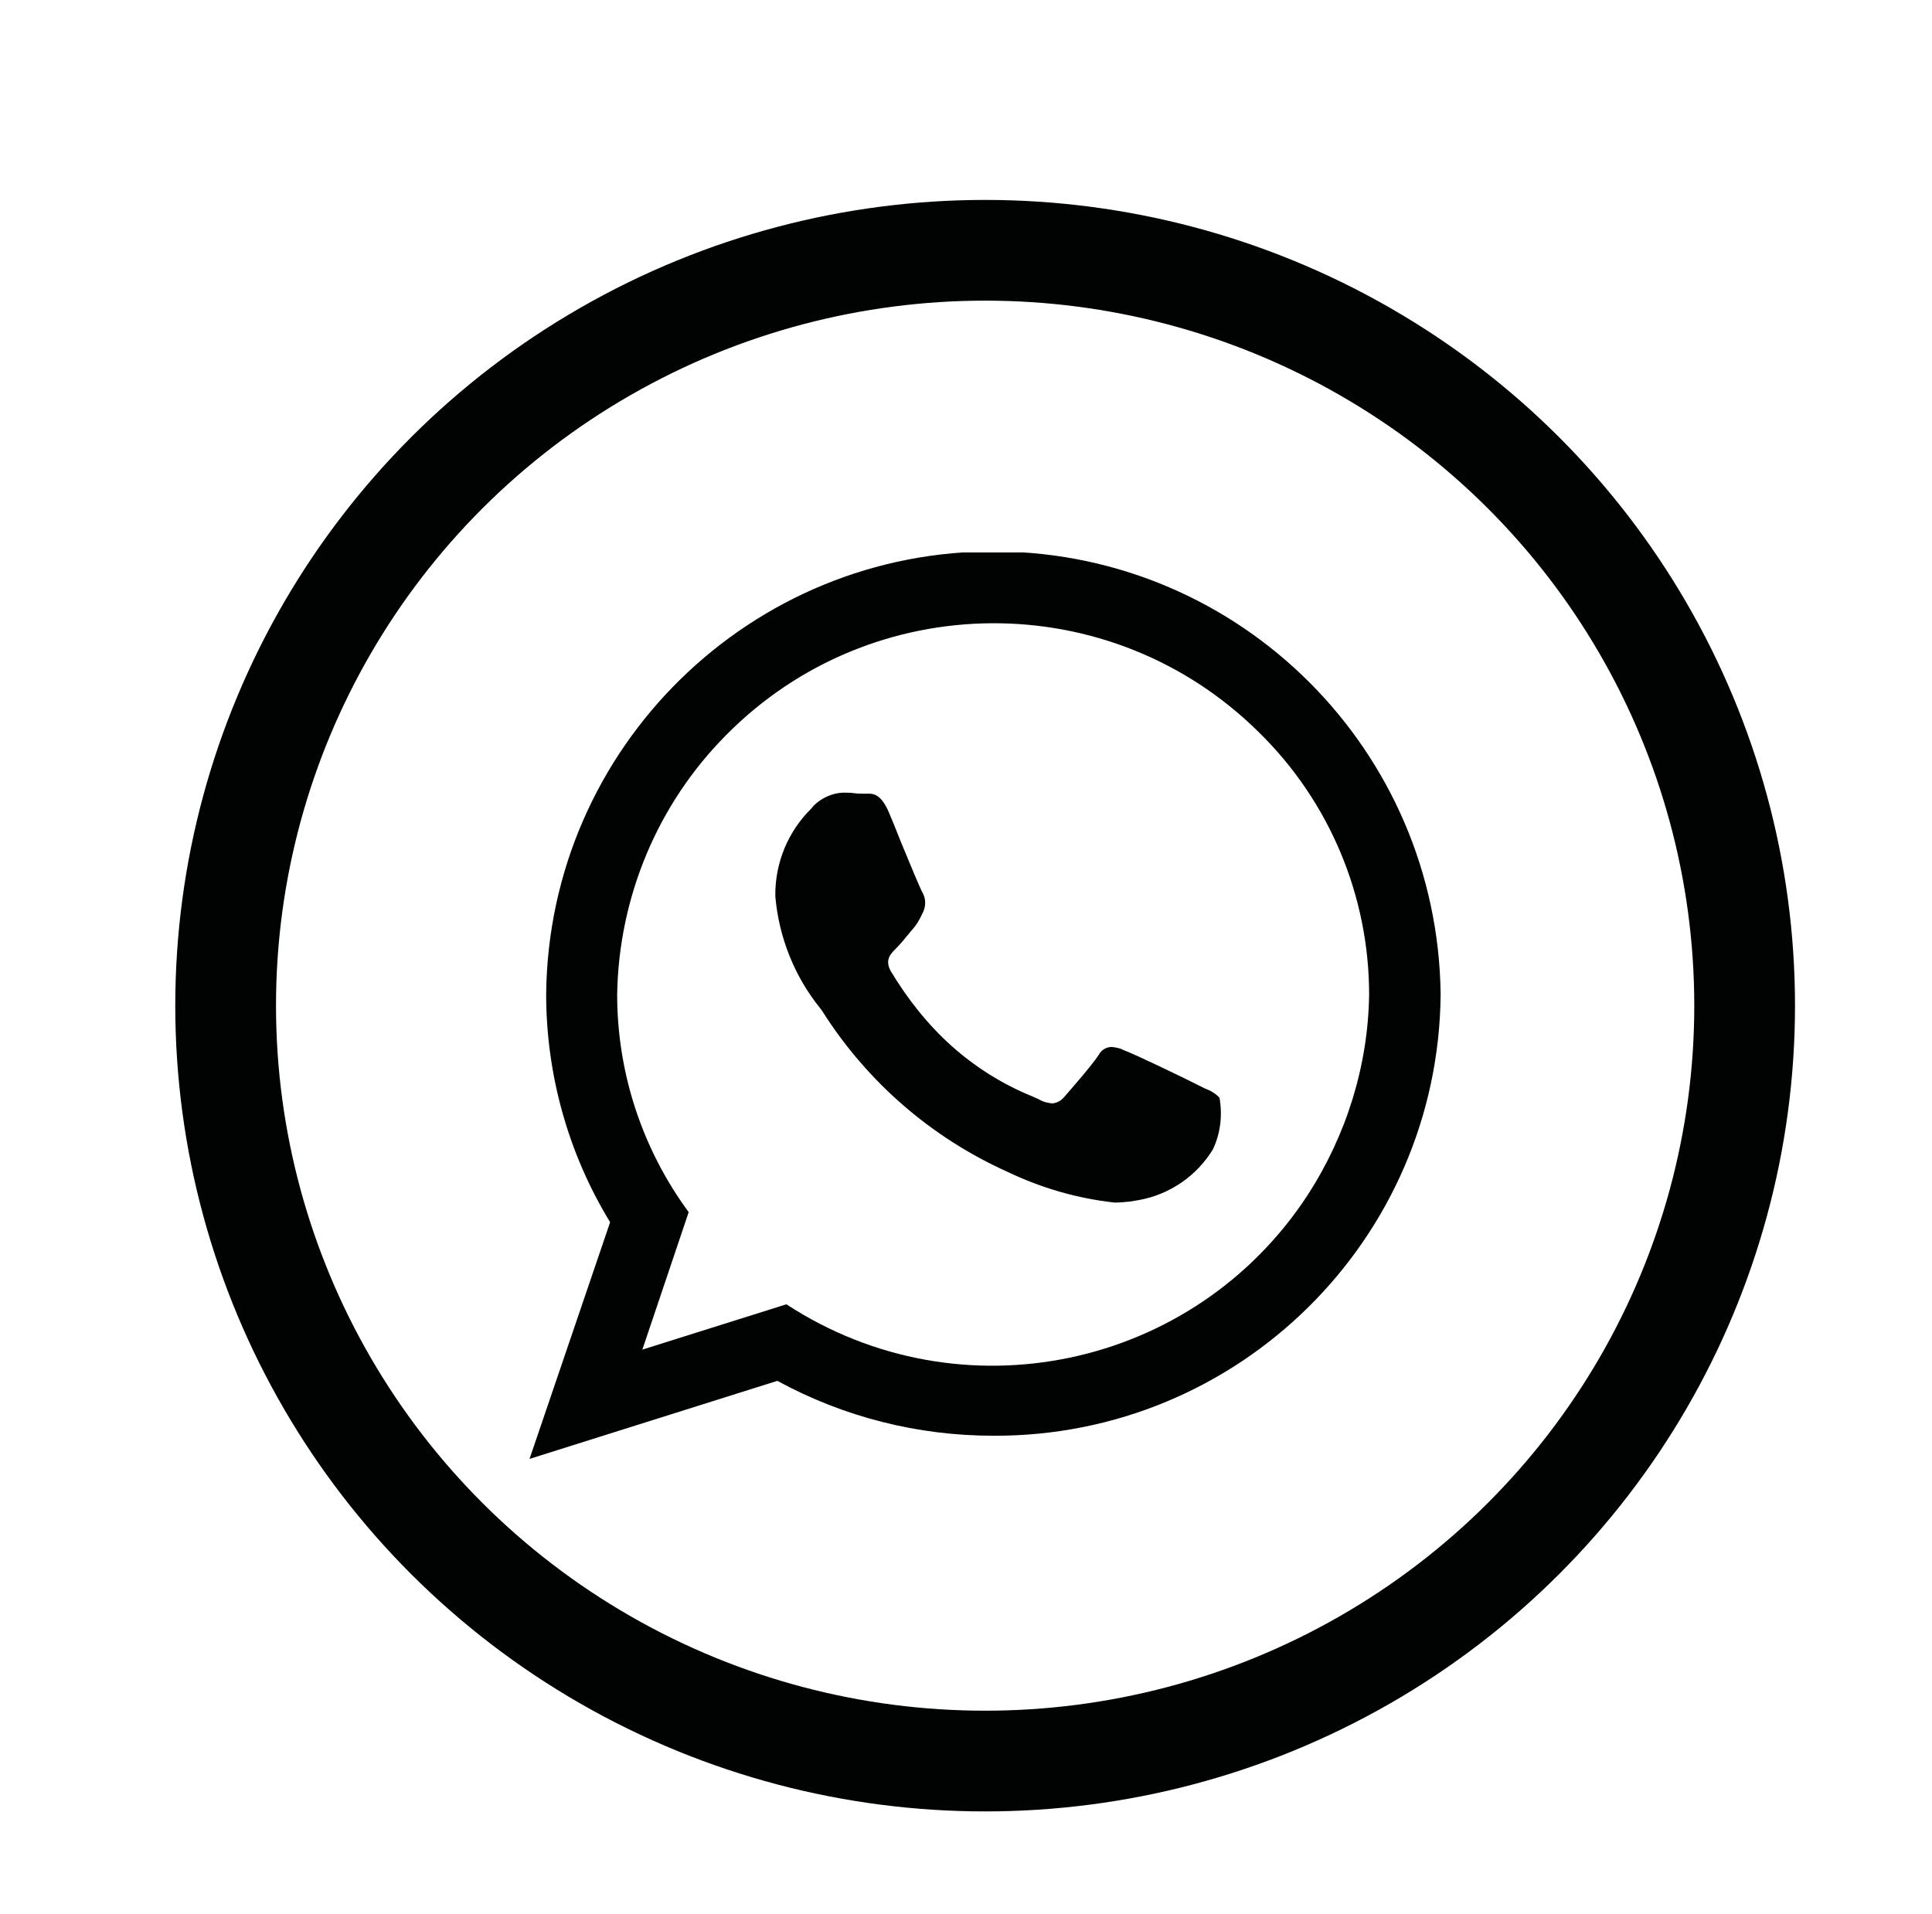
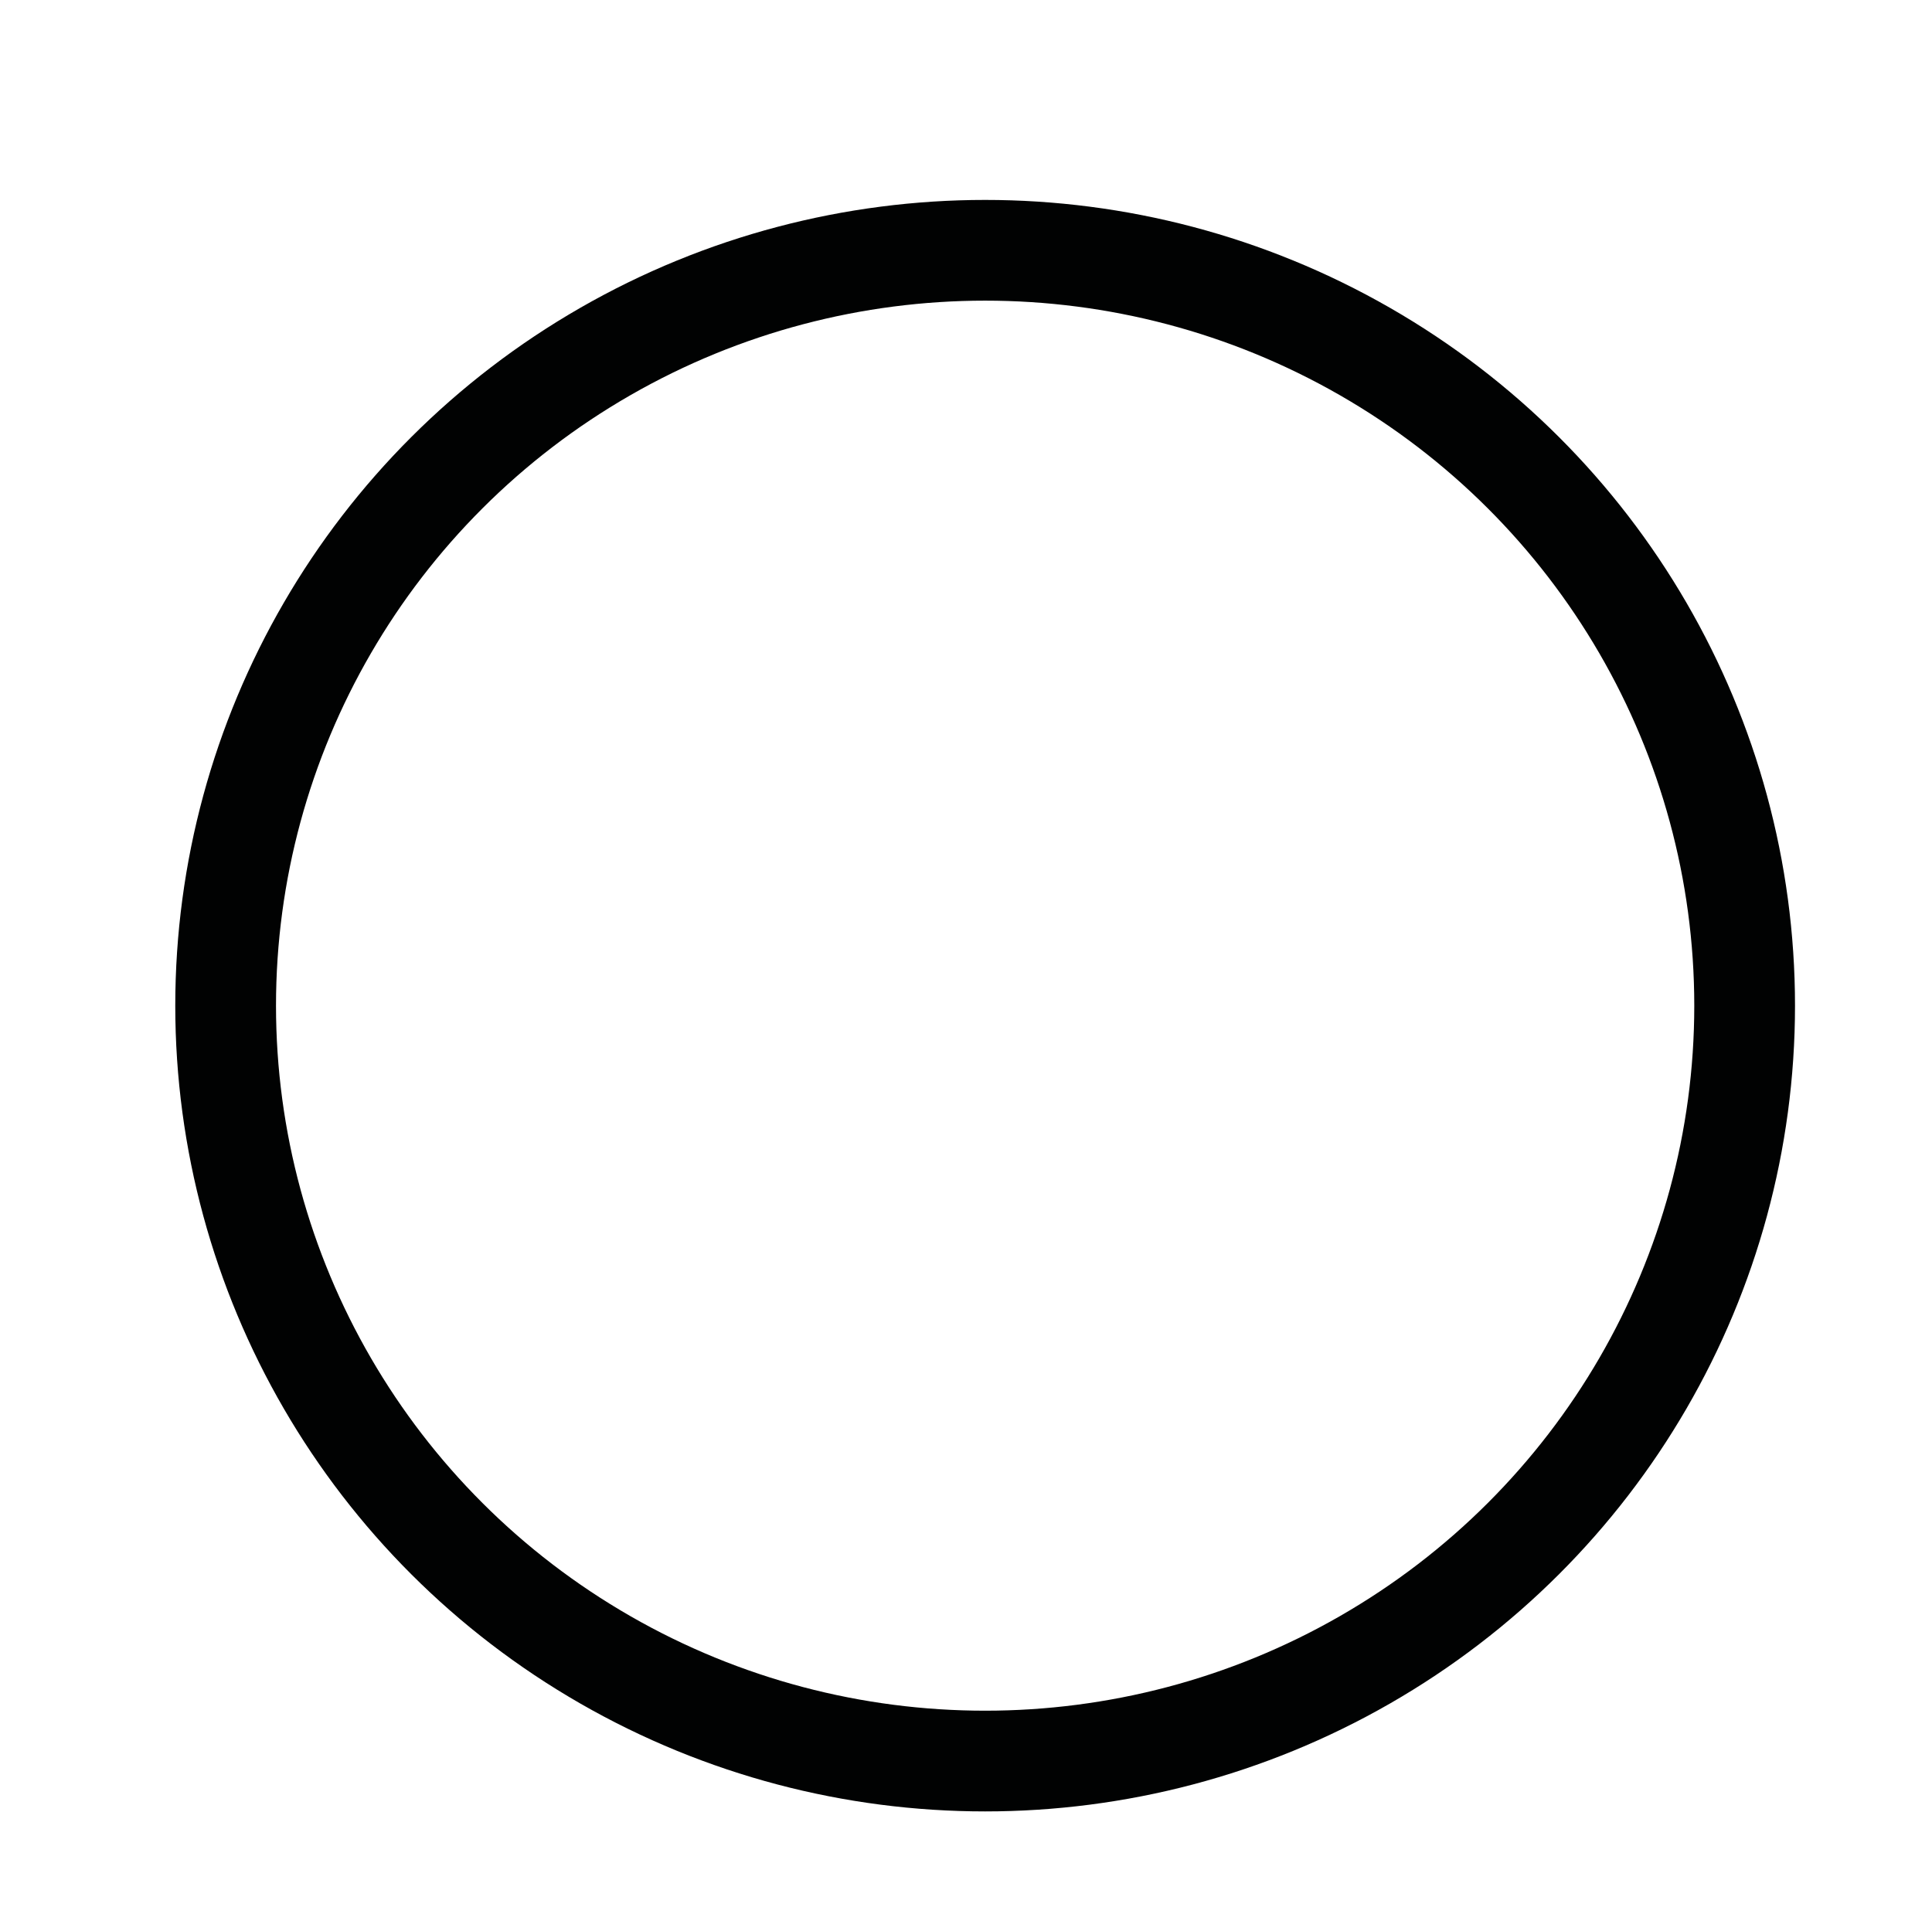
<svg xmlns="http://www.w3.org/2000/svg" xmlns:xlink="http://www.w3.org/1999/xlink" version="1.1" id="Camada_1" x="0px" y="0px" viewBox="0 0 38.36 38.01" style="enable-background:new 0 0 38.36 38.01;" xml:space="preserve">
  <style type="text/css">
	.st0{fill:none;}
	.st1{fill:#010202;}
	.st2{clip-path:url(#SVGID_2_);}
	.st3{fill:none;stroke:#010202;stroke-width:2;stroke-miterlimit:10;}
	.st4{clip-path:url(#SVGID_4_);}
	.st5{fill:none;stroke:#010202;stroke-linecap:round;stroke-line:round;}
	.st6{fill:#010202;stroke:#010202;stroke-linecap:round;stroke-line:round;}
	.st7{fill:none;stroke:#010202;}
	.st8{fill:none;stroke:#010202;stroke-linecap:round;}
</style>
  <g id="Grupo_148" transform="translate(-27 -164)">
    <g id="Group_4" transform="translate(27 164)">
      <g id="Oval_5_" transform="translate(0)">
-         <ellipse class="st0" cx="19.56" cy="19.97" rx="16.08" ry="16" />
        <ellipse class="st3" cx="19.56" cy="19.97" rx="15.08" ry="15" />
      </g>
      <g id="Group_3" transform="translate(7.034 7)">
        <path id="Clip_2-2" class="st0" d="M3.48,3.97h18.09v18H3.48V3.97z" />
        <g>
          <defs>
-             <rect id="SVGID_3_" x="3.48" y="3.97" width="18.09" height="18" />
-           </defs>
+             </defs>
          <clipPath id="SVGID_2_">
            <use xlink:href="#SVGID_3_" style="overflow:visible;" />
          </clipPath>
          <g id="Group_3-2" class="st2">
            <path id="Fill_1_1_" class="st1" d="M3.48,21.97L3.48,21.97l1.6-4.7c-0.83-1.36-1.27-2.93-1.27-4.53       c0.05-4.9,4.07-8.84,8.97-8.79c4.83,0.05,8.73,3.95,8.79,8.79c-0.04,4.87-4.01,8.79-8.88,8.77c-1.5,0-2.97-0.37-4.29-1.09       L3.48,21.97z M8.58,18.9L8.58,18.9c3.46,2.26,8.09,1.29,10.35-2.17c0.77-1.19,1.2-2.57,1.22-3.98c0-1.96-0.79-3.84-2.19-5.21       c-2.94-2.91-7.68-2.88-10.58,0.06c-1.36,1.37-2.13,3.22-2.16,5.15c0,1.56,0.5,3.07,1.42,4.32L5.72,19.8L8.58,18.9z M15.1,16.88       c-0.74-0.08-1.46-0.29-2.13-0.61c-1.51-0.68-2.78-1.78-3.67-3.18c-0.02-0.03-0.04-0.06-0.05-0.07       c-0.51-0.63-0.82-1.41-0.89-2.22c-0.01-0.66,0.25-1.29,0.72-1.75l0.04-0.05C9.27,8.85,9.48,8.75,9.7,8.74       c0.07,0,0.15,0,0.22,0.01c0.07,0.01,0.13,0.01,0.19,0.01h0.05h0.06c0.11,0,0.25,0.04,0.39,0.36c0.06,0.14,0.15,0.36,0.24,0.59       c0.18,0.44,0.39,0.94,0.43,1.01c0.07,0.12,0.07,0.26,0.02,0.38l-0.03,0.06c-0.05,0.11-0.11,0.21-0.19,0.3       c-0.04,0.04-0.07,0.09-0.11,0.13c-0.07,0.09-0.15,0.18-0.22,0.25c-0.1,0.1-0.22,0.22-0.1,0.44c0.33,0.55,0.73,1.06,1.21,1.49       c0.47,0.42,1.01,0.76,1.6,1c0.06,0.03,0.12,0.05,0.15,0.07c0.07,0.04,0.15,0.06,0.24,0.07c0.09,0,0.18-0.05,0.24-0.12       c0.14-0.16,0.55-0.63,0.69-0.84c0.05-0.1,0.15-0.16,0.26-0.16c0.08,0.01,0.16,0.02,0.23,0.06c0.2,0.07,1.26,0.58,1.49,0.7       l0.12,0.06c0.11,0.04,0.22,0.1,0.3,0.19c0.06,0.35,0.02,0.7-0.13,1.02c-0.32,0.53-0.86,0.9-1.47,1.01       c-0.06,0.01-0.12,0.02-0.18,0.03C15.3,16.87,15.2,16.88,15.1,16.88z" />
          </g>
        </g>
      </g>
    </g>
  </g>
</svg>